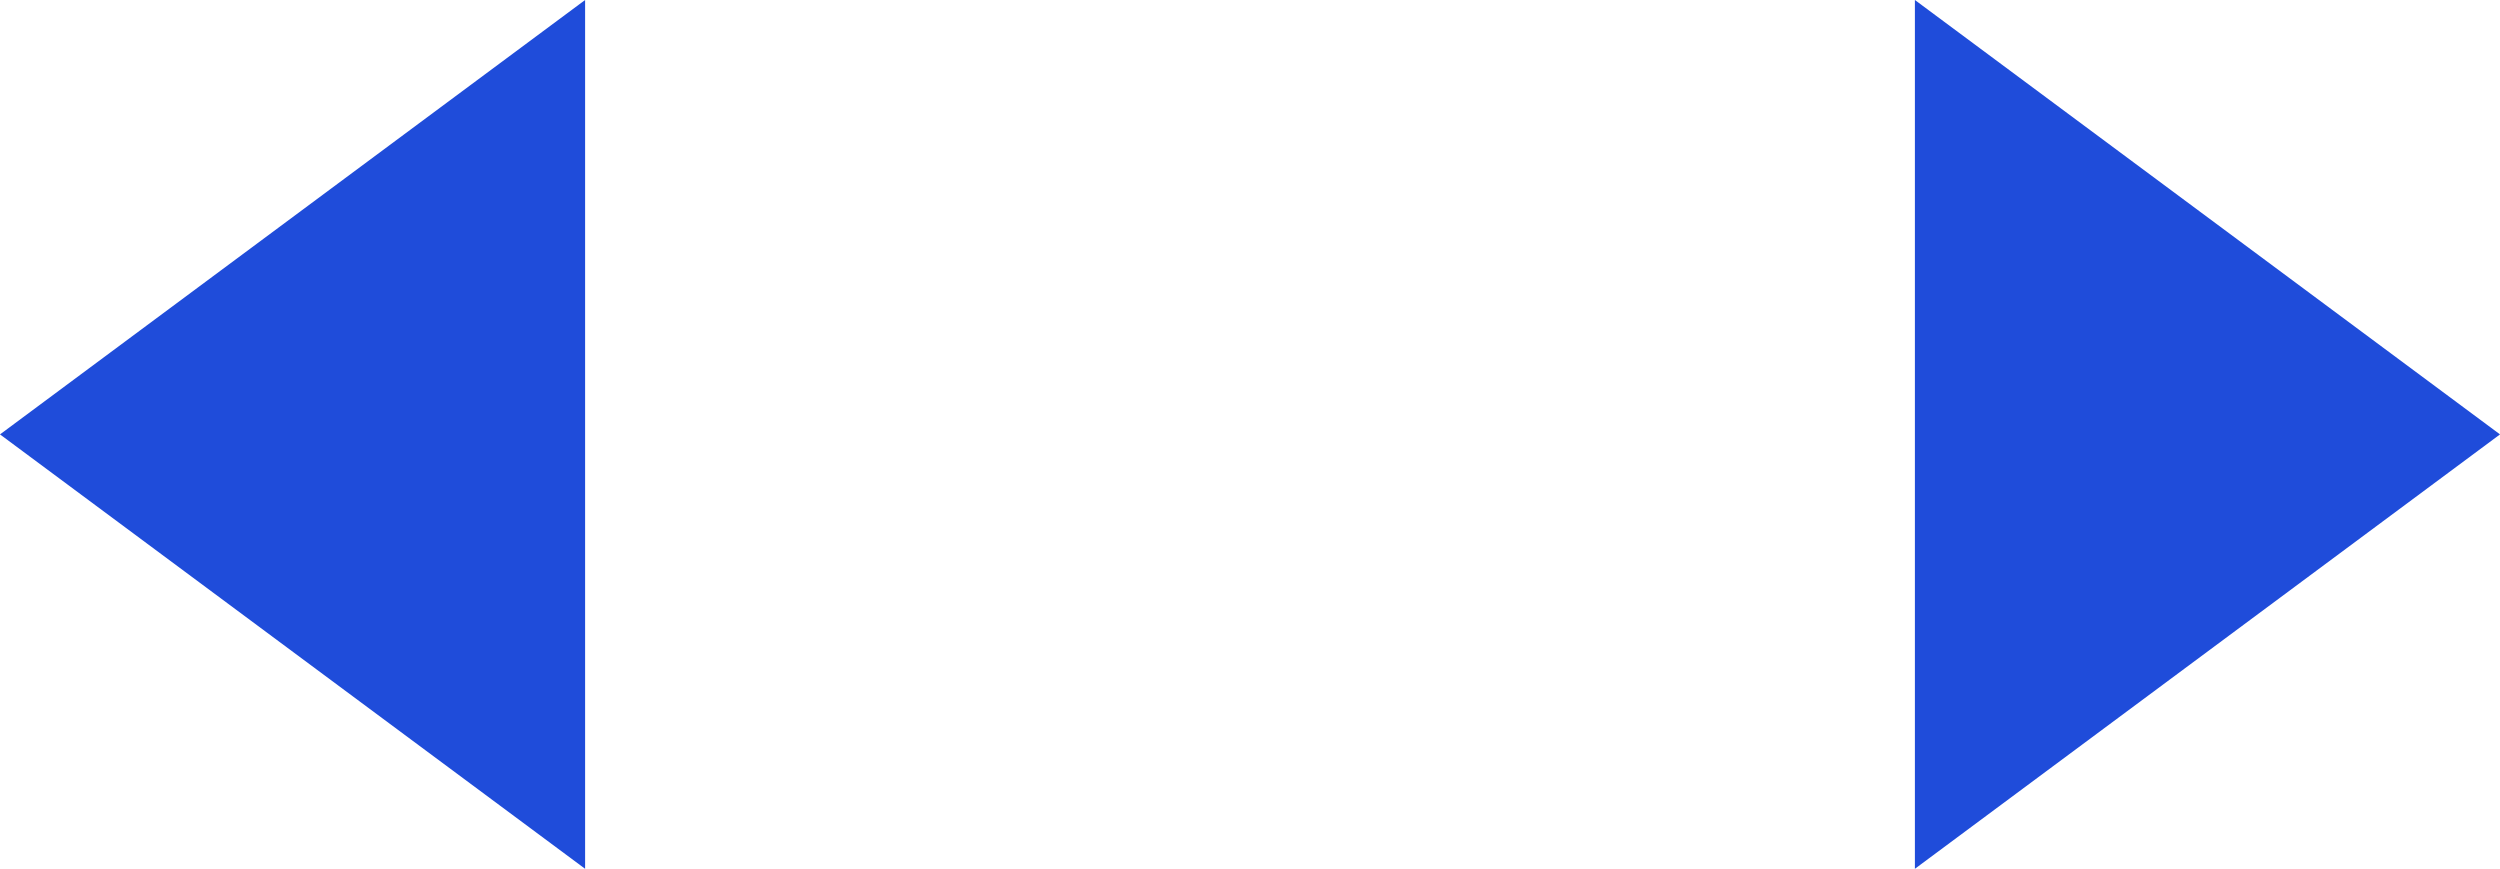
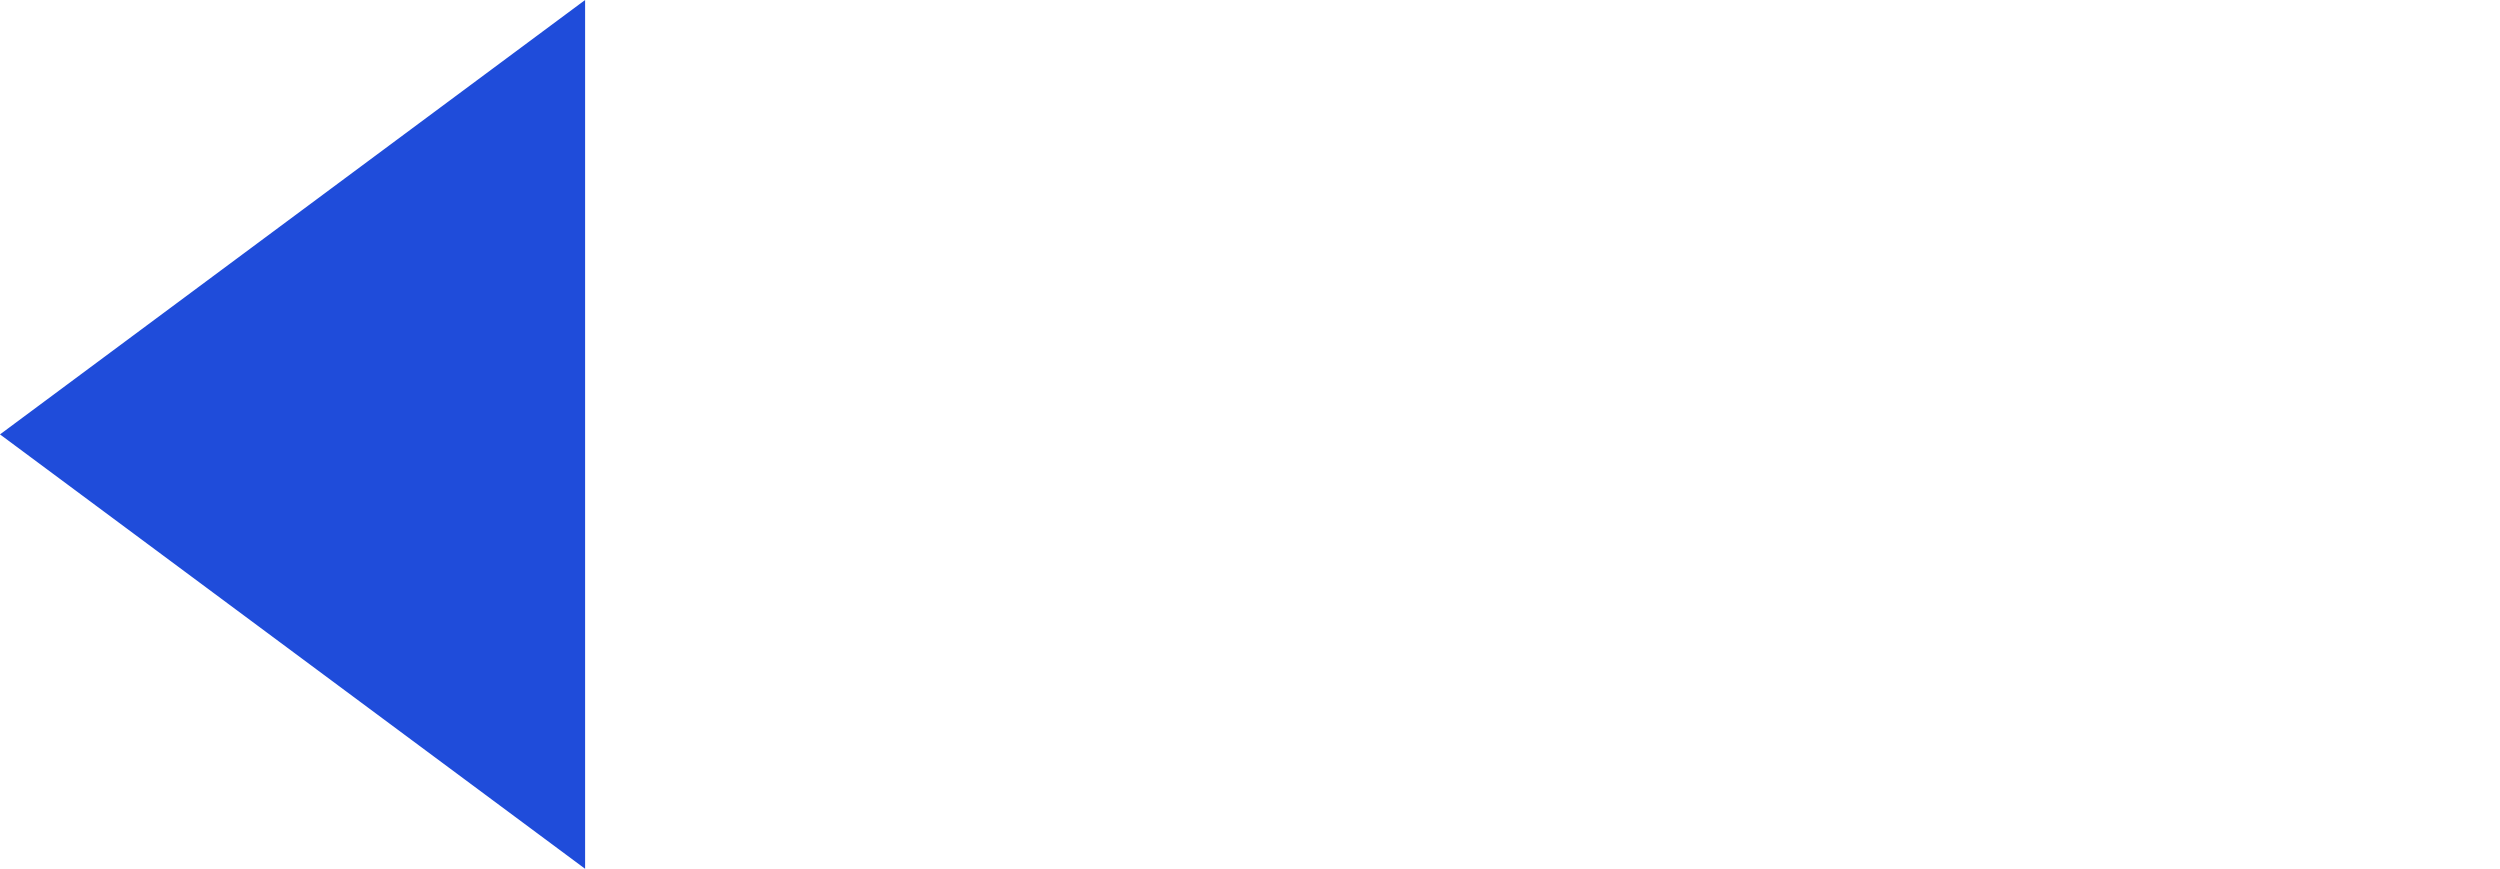
<svg xmlns="http://www.w3.org/2000/svg" width="141" height="49" viewBox="0 0 141 49" fill="none">
  <path d="M33 49L33 -9.85514e-07L2.9216e-07 24.5L33 49Z" fill="#1F4CDA" />
-   <path d="M108 49L108 -9.85514e-07L141 24.5L108 49Z" fill="#1F4CDA" />
</svg>